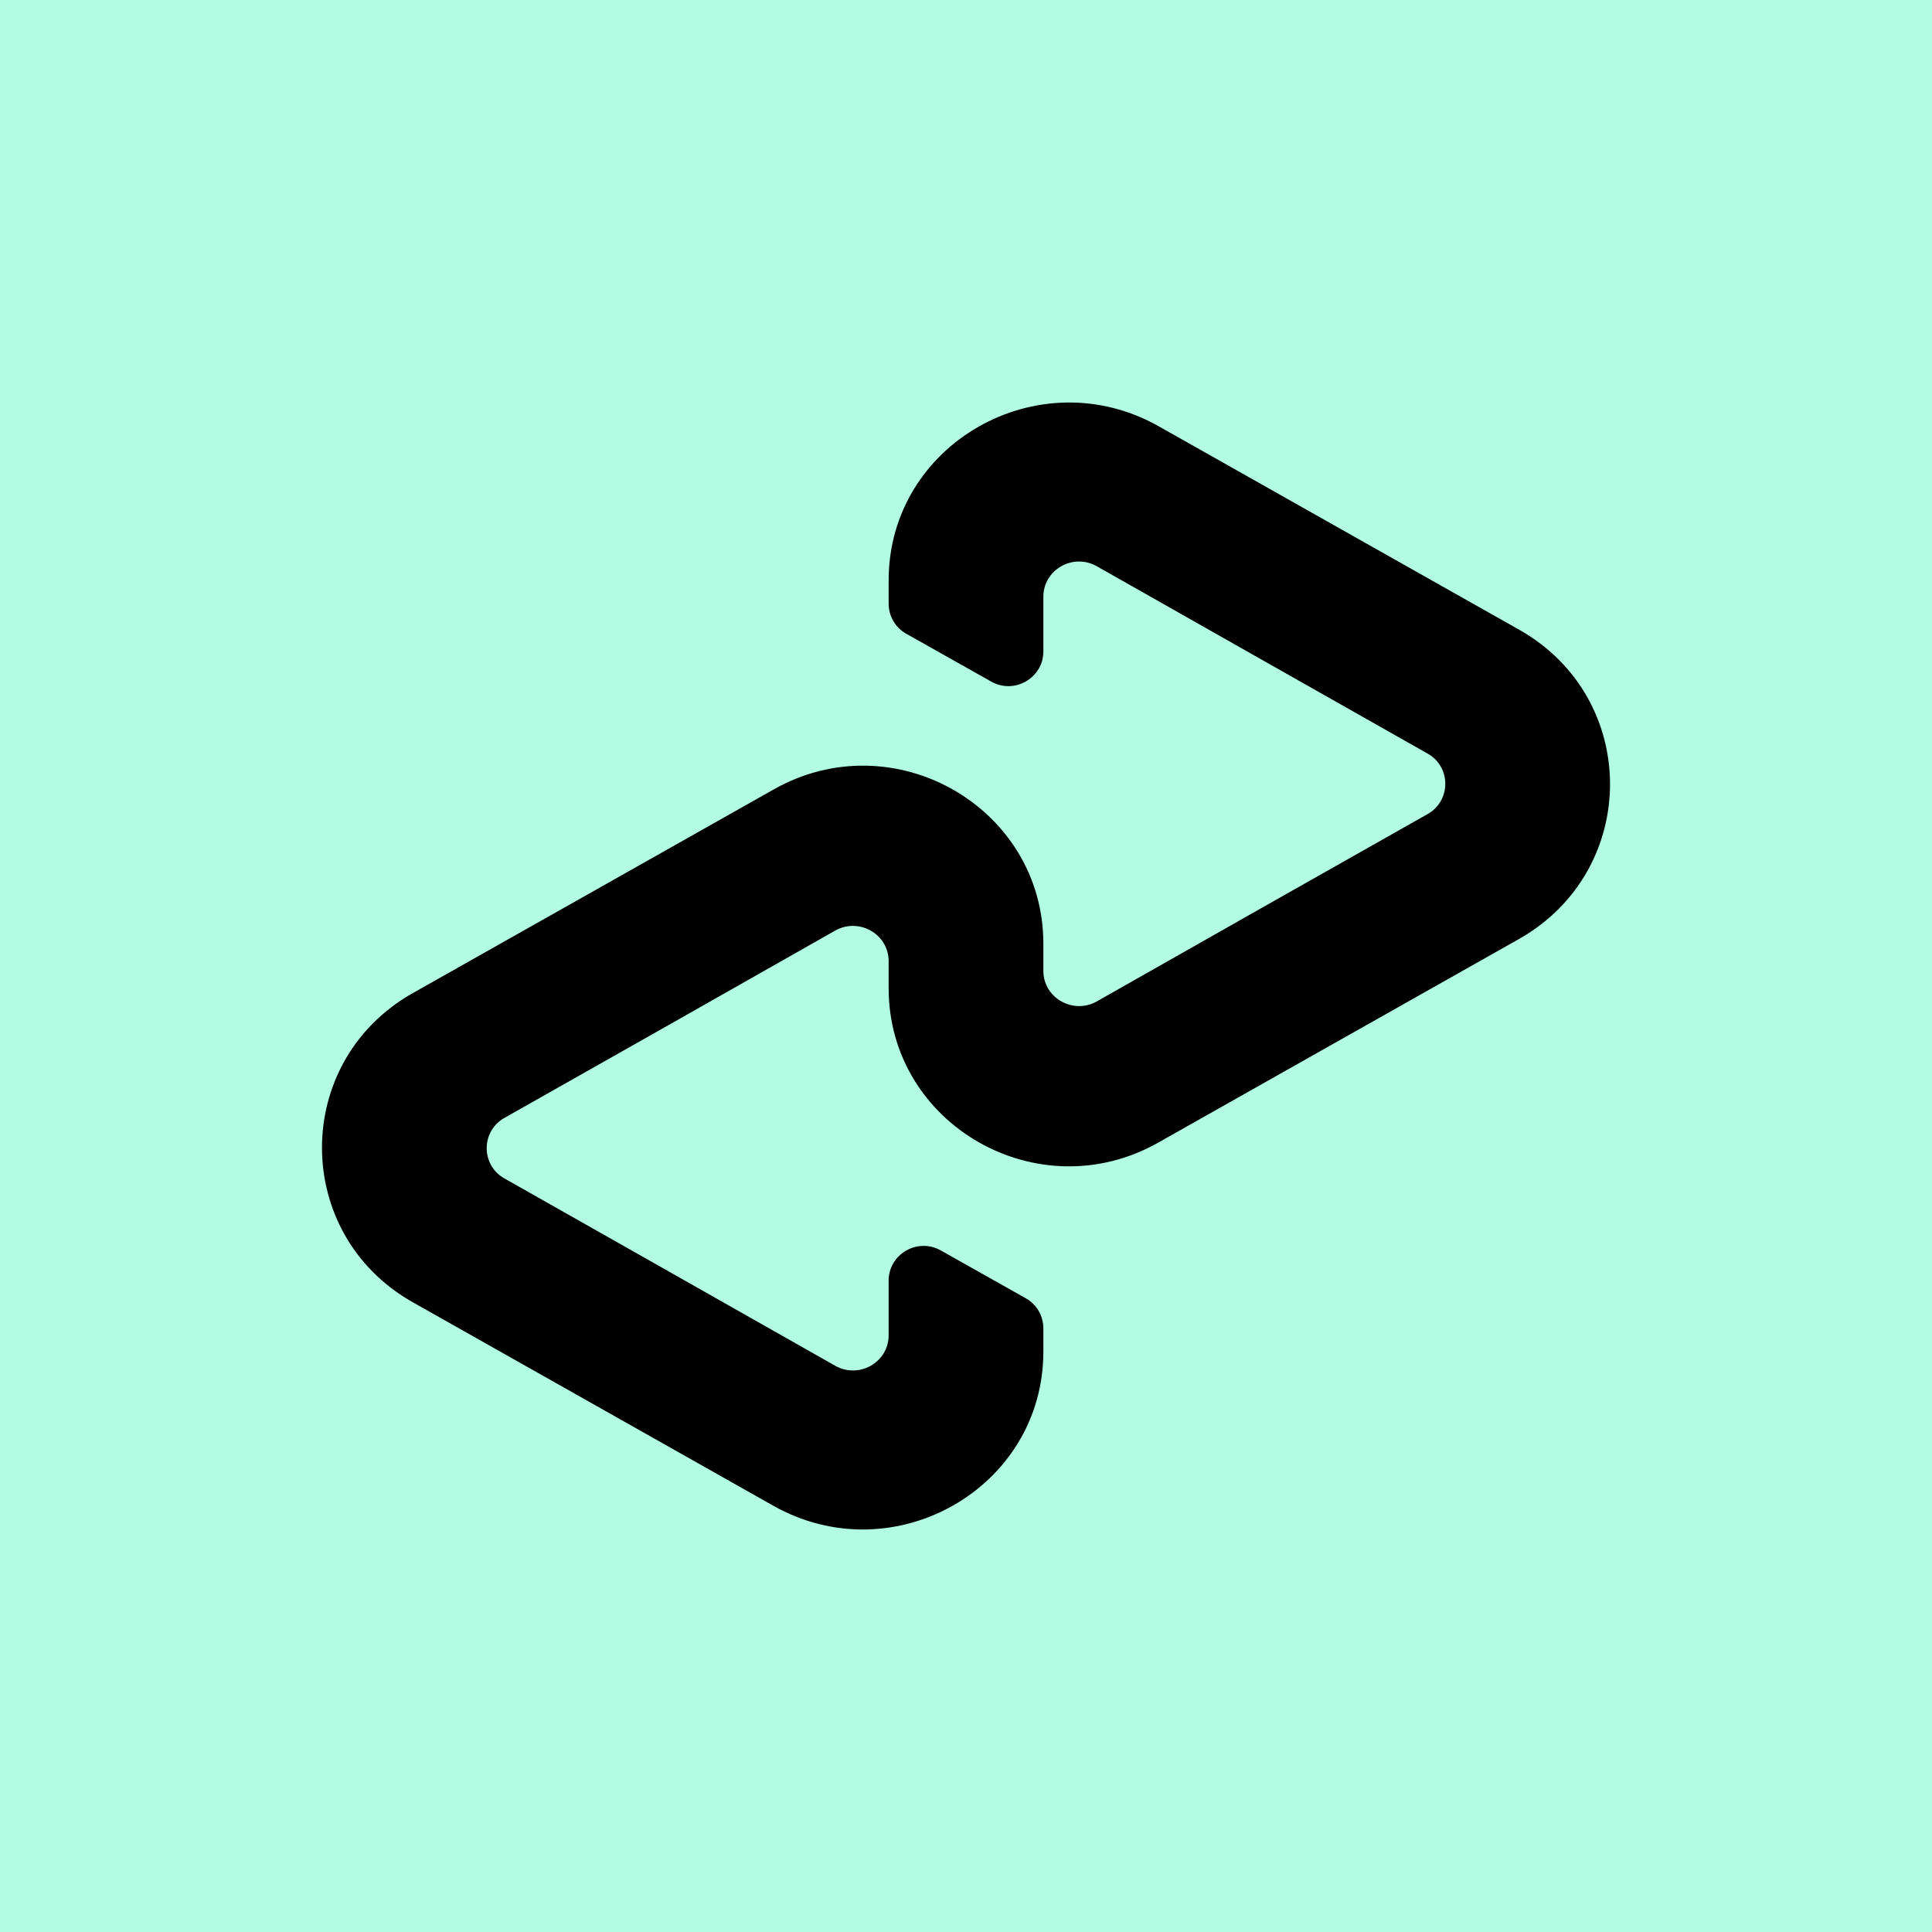
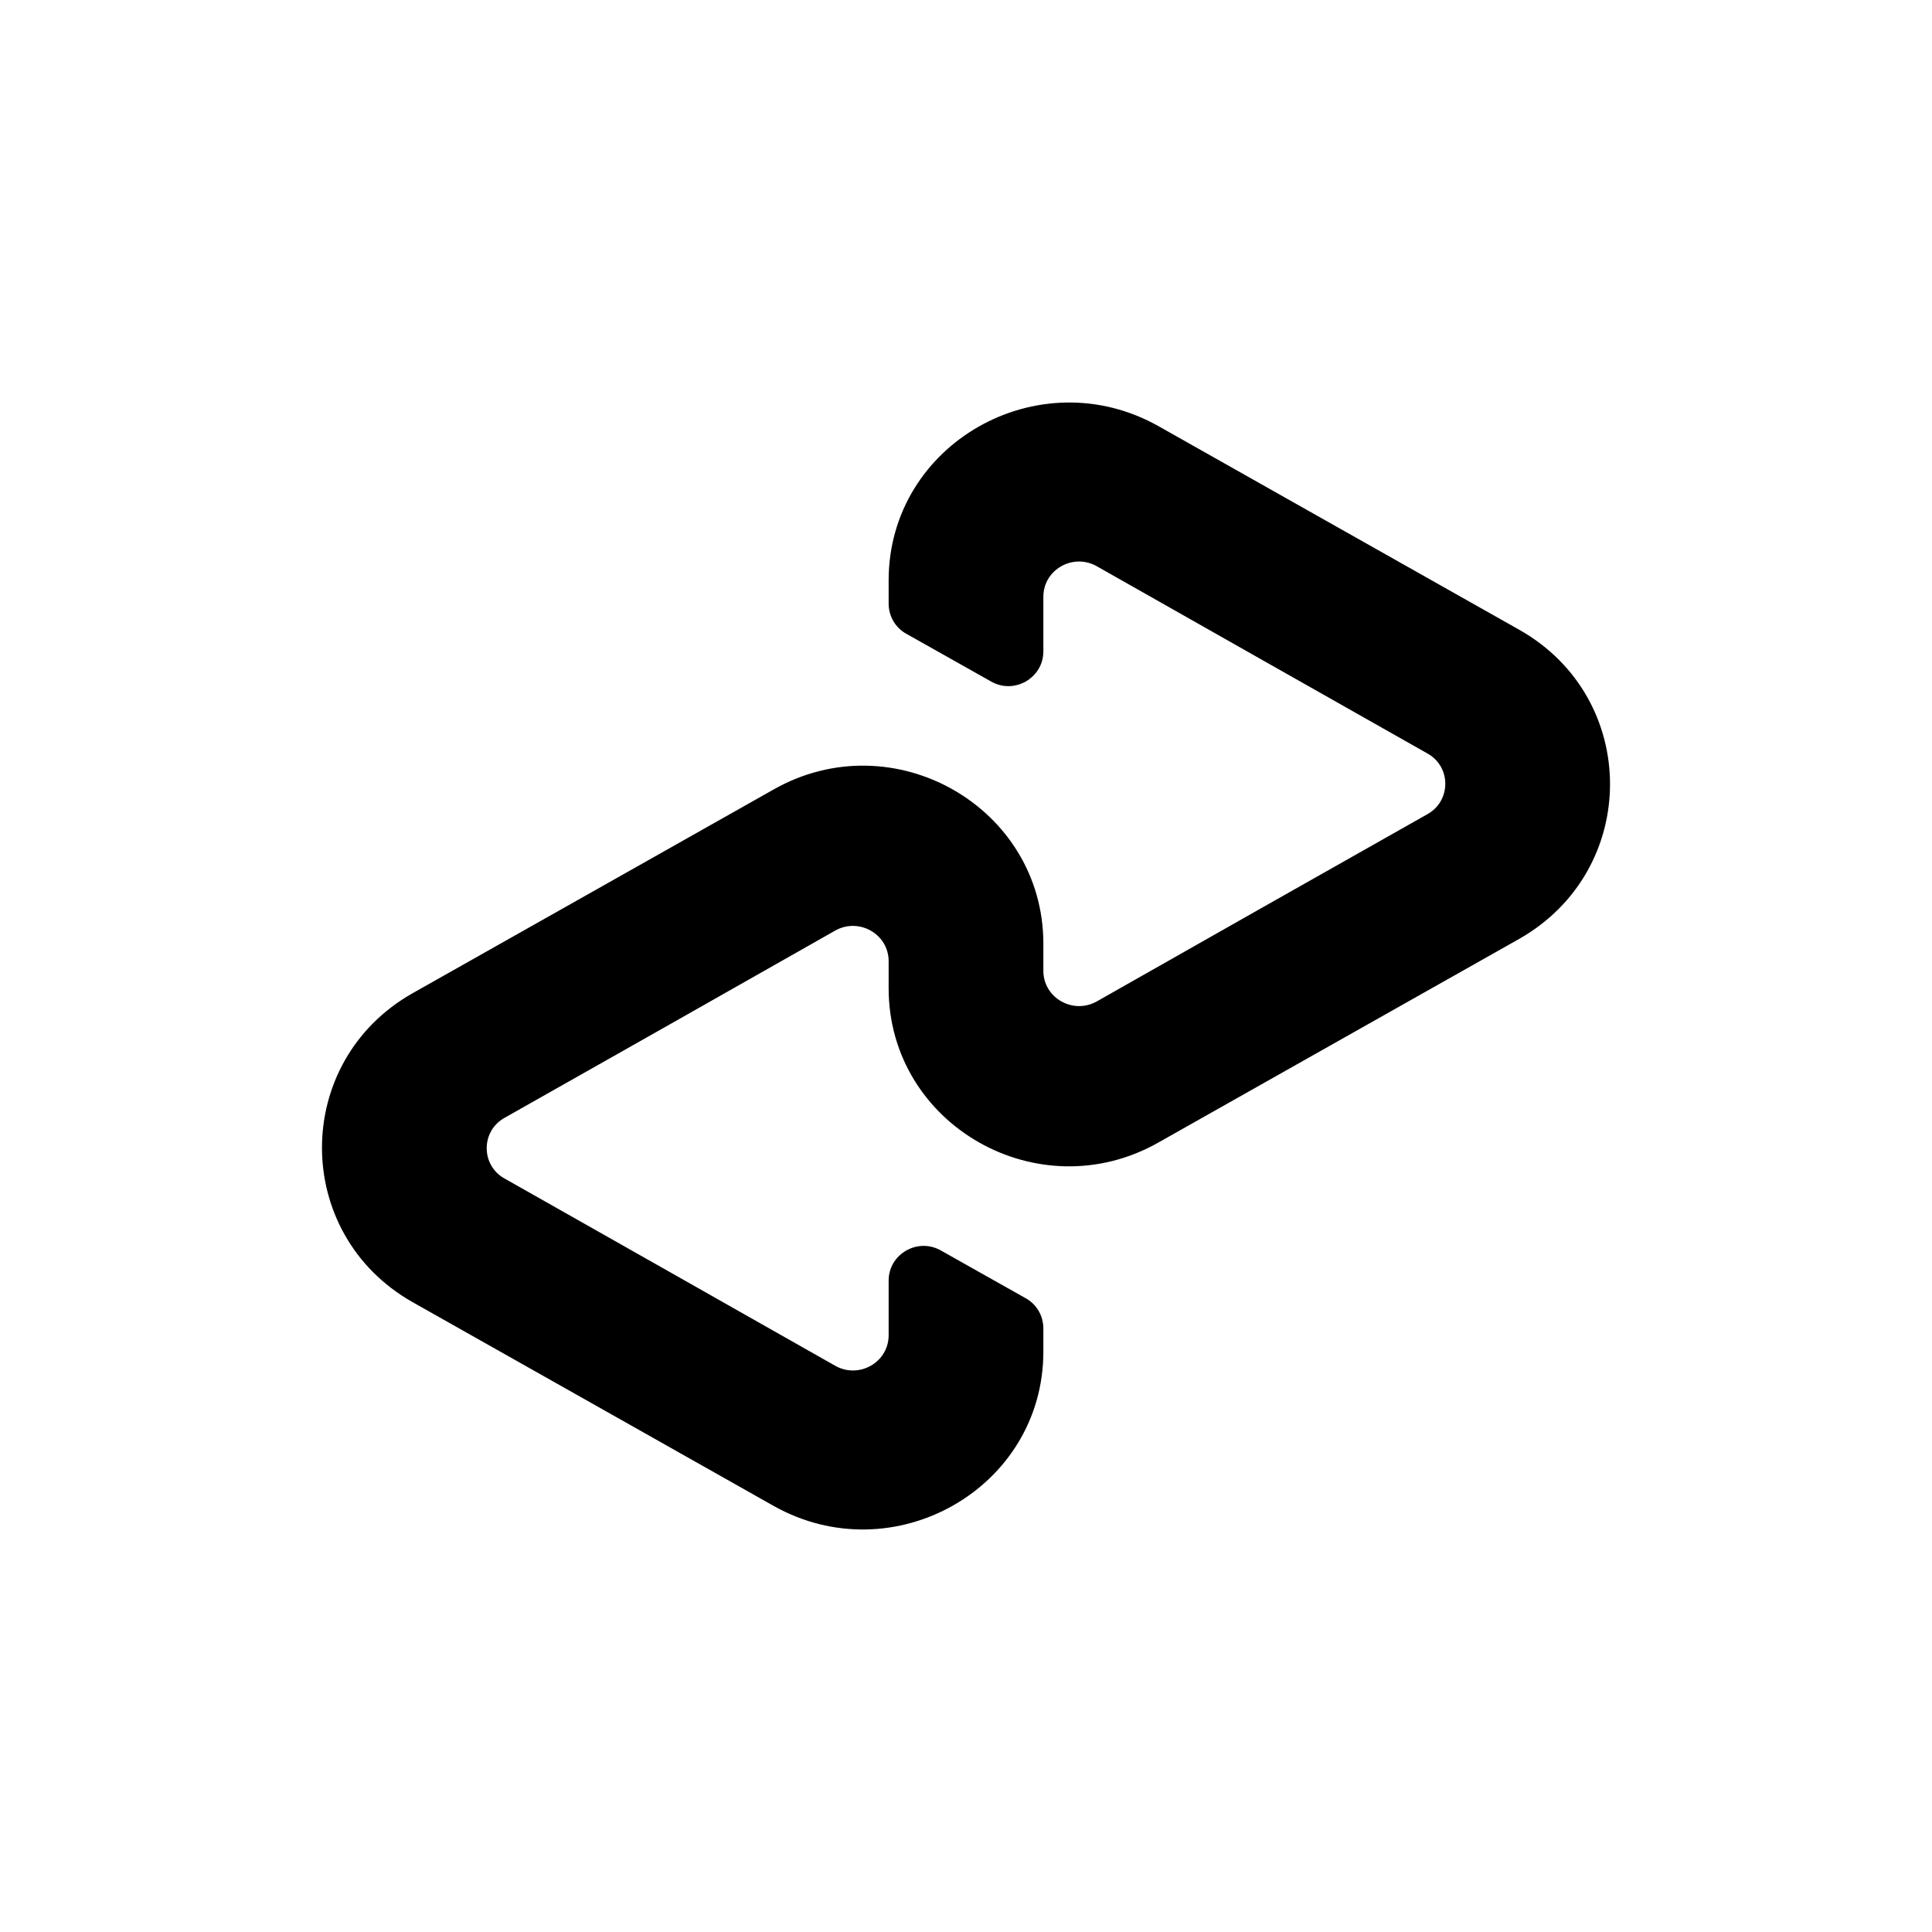
<svg xmlns="http://www.w3.org/2000/svg" width="24" height="24" viewBox="0 0 24 24" fill="none">
-   <rect width="24" height="24" fill="#B2FCE4" />
  <path d="M18.876 7.825L16.652 6.57L14.395 5.296C12.903 4.453 11.039 5.511 11.039 7.21V7.496C11.039 7.654 11.122 7.8 11.264 7.876L12.312 8.466C12.601 8.631 12.961 8.421 12.961 8.092V7.413C12.961 7.077 13.328 6.868 13.623 7.033L15.681 8.199L17.732 9.36C18.028 9.524 18.028 9.949 17.732 10.114L15.681 11.274L13.623 12.441C13.328 12.605 12.961 12.396 12.961 12.06V11.724C12.961 10.025 11.097 8.96 9.605 9.81L7.348 11.084L5.124 12.339C3.625 13.189 3.625 15.325 5.124 16.175L7.348 17.43L9.605 18.704C11.097 19.547 12.961 18.489 12.961 16.79V16.504C12.961 16.346 12.878 16.2 12.736 16.124L11.688 15.534C11.399 15.37 11.039 15.579 11.039 15.908V16.587C11.039 16.923 10.672 17.132 10.377 16.967L8.319 15.801L6.268 14.64C5.972 14.476 5.972 14.051 6.268 13.886L8.319 12.726L10.377 11.559C10.672 11.395 11.039 11.604 11.039 11.94V12.276C11.039 13.975 12.903 15.04 14.395 14.19L16.652 12.916L18.876 11.661C20.375 10.805 20.375 8.675 18.876 7.825Z" fill="black" />
</svg>